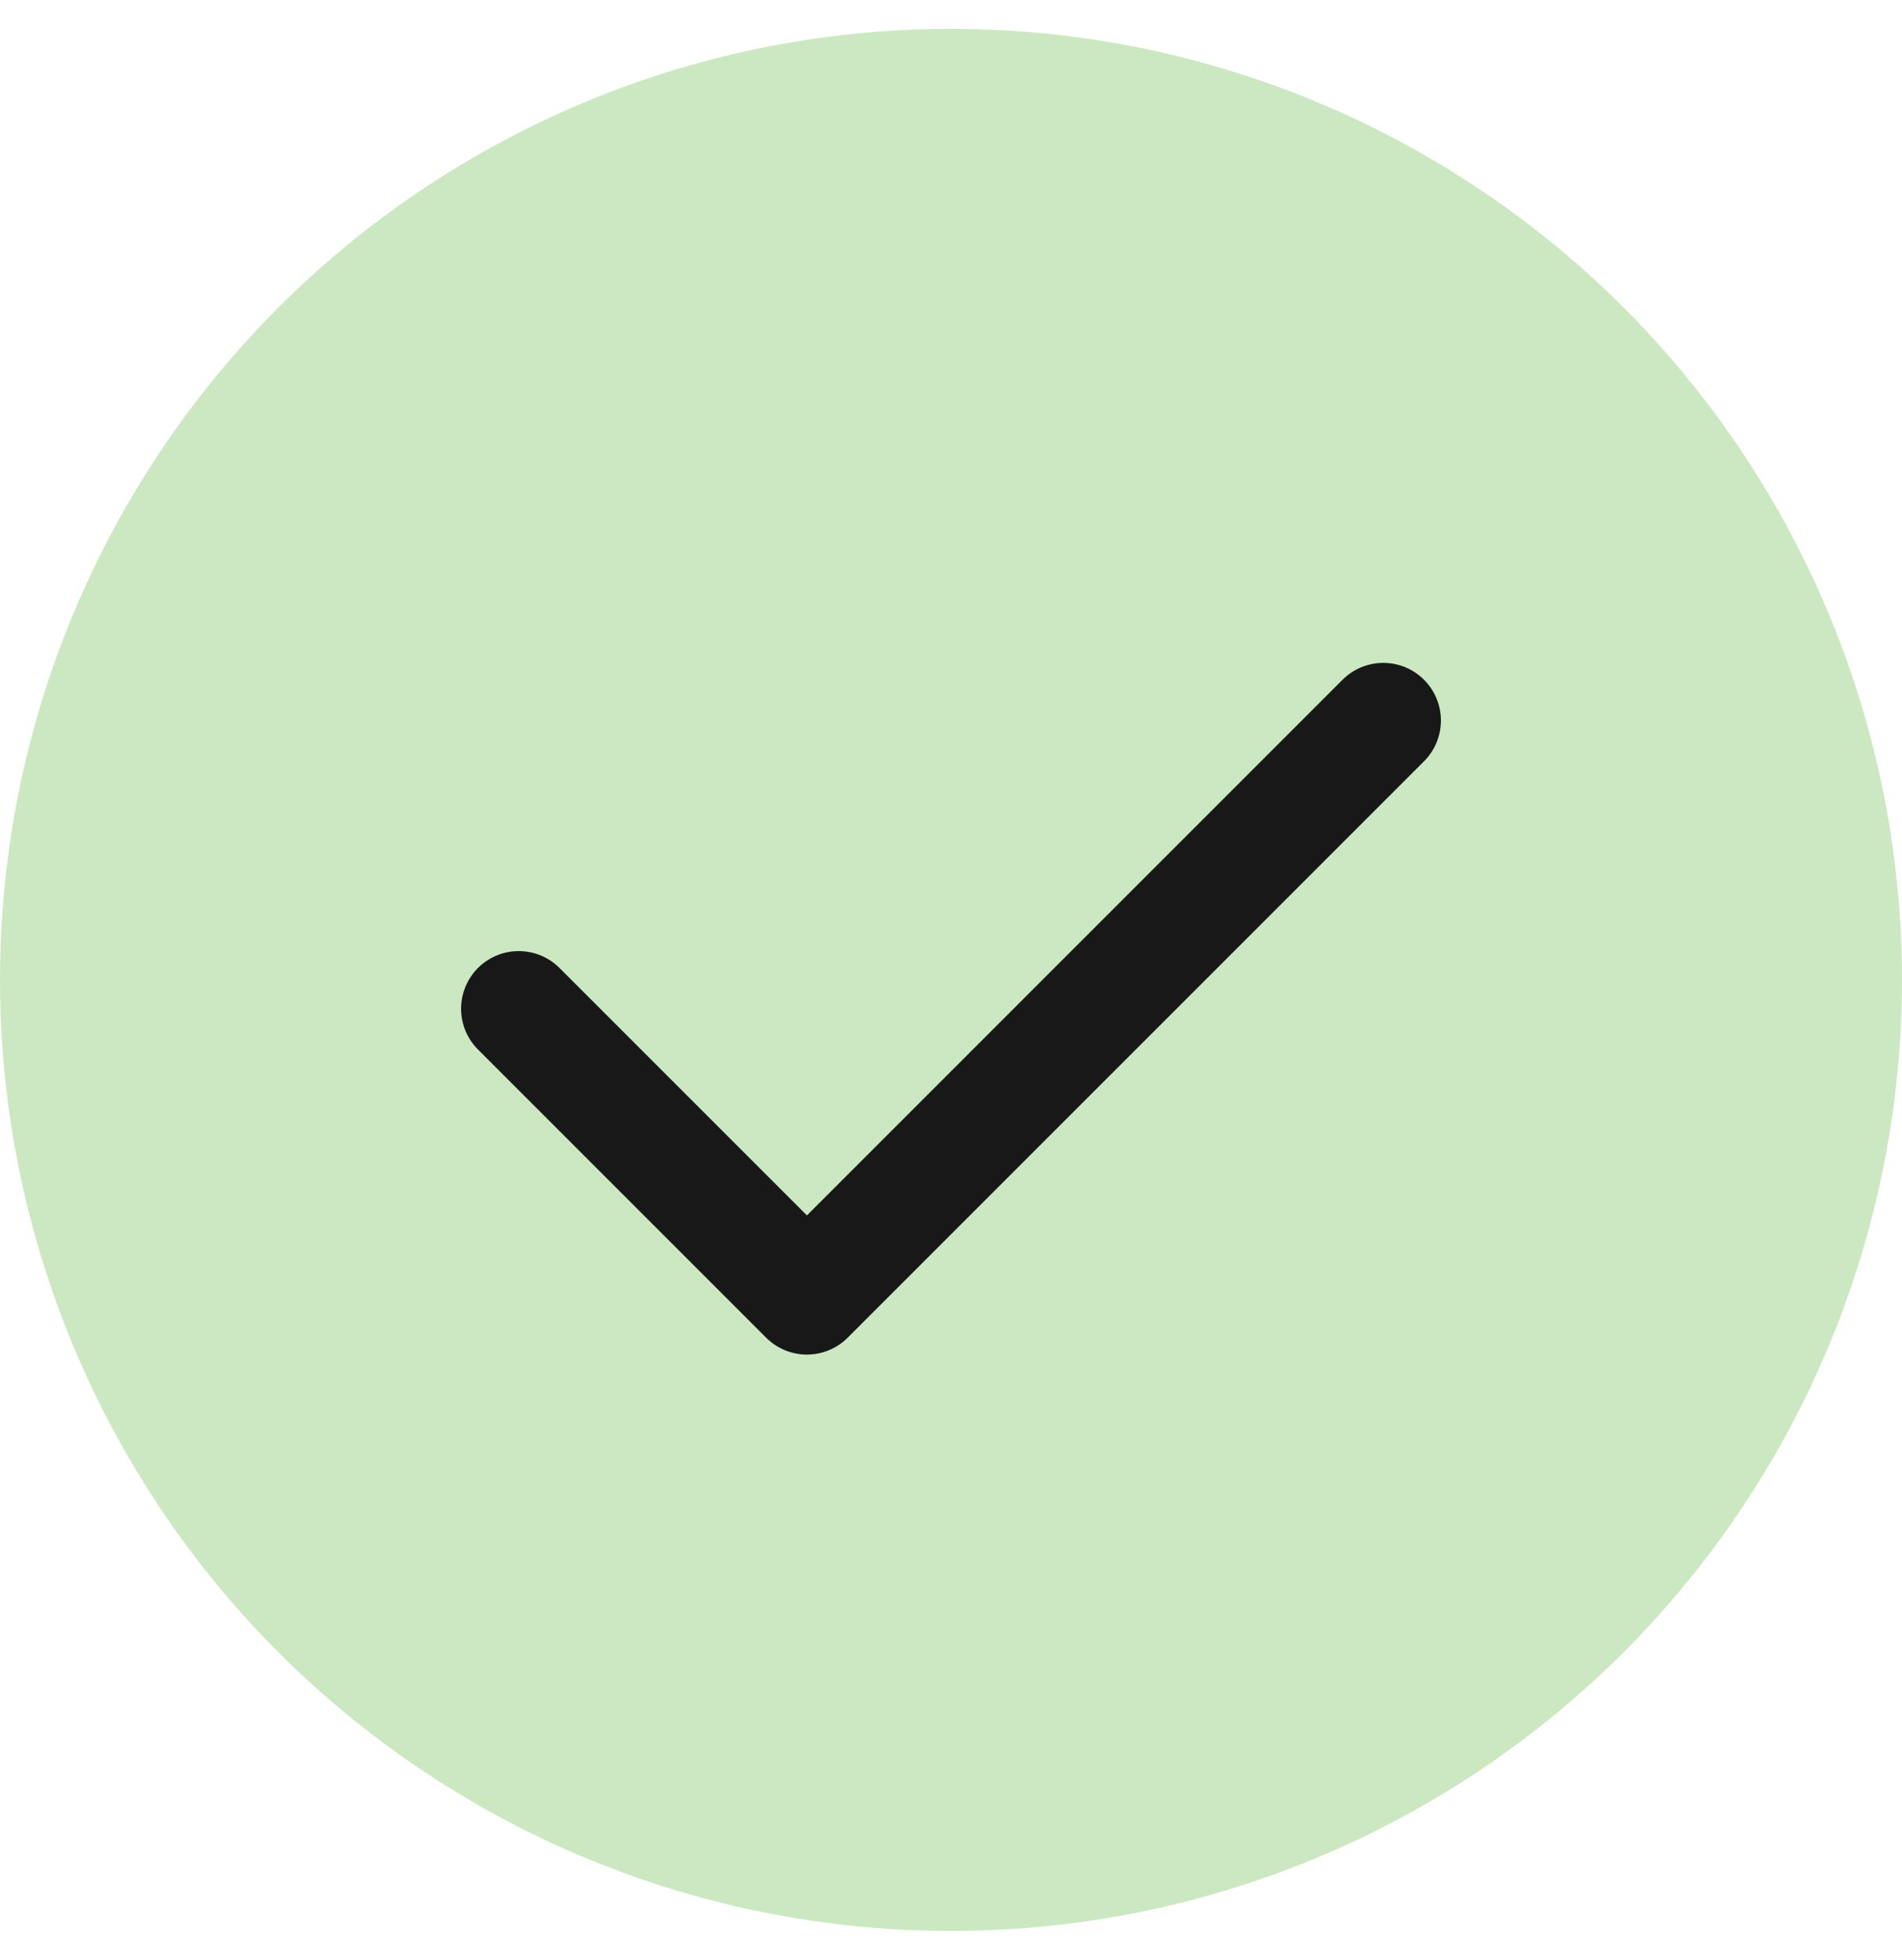
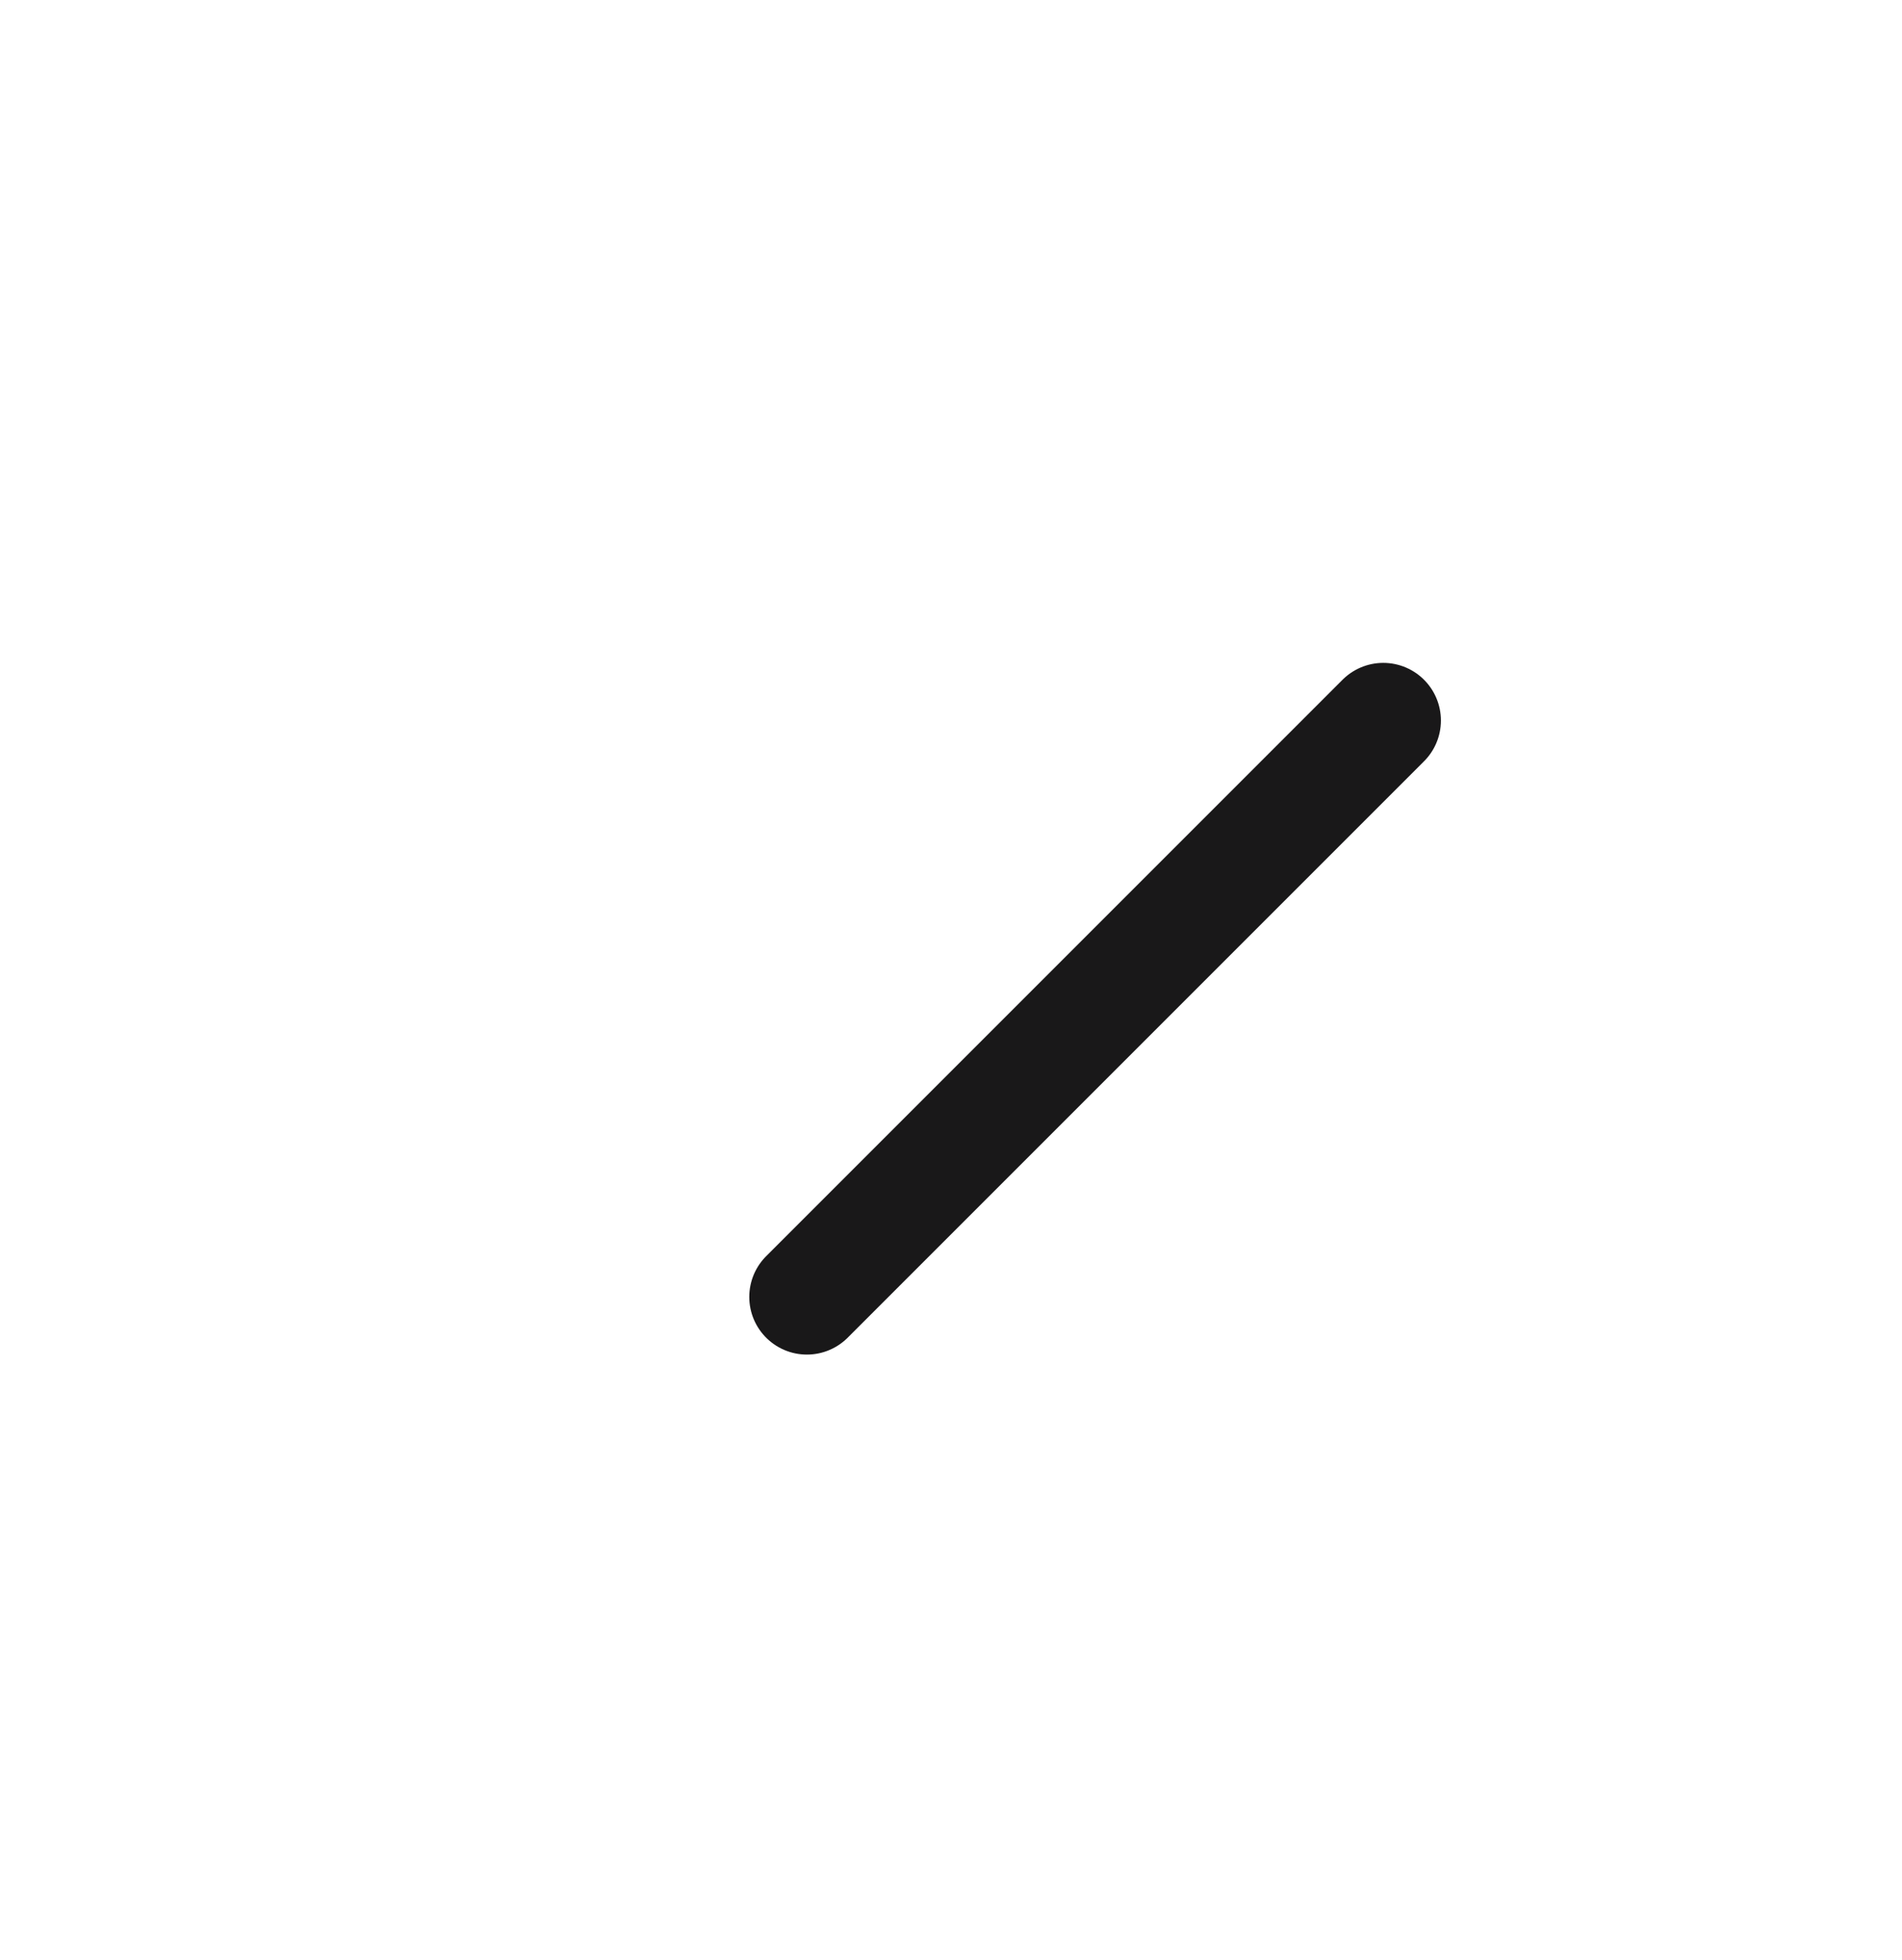
<svg xmlns="http://www.w3.org/2000/svg" width="33" height="34" viewBox="0 0 33 34" fill="none">
-   <circle cx="16.5" cy="17" r="16.5" fill="#CCE8C2" />
-   <path d="M24 12.5L14 22.5L9 17.5" stroke="#191819" stroke-width="2" stroke-linecap="round" stroke-linejoin="round" />
+   <path d="M24 12.5L14 22.5" stroke="#191819" stroke-width="2" stroke-linecap="round" stroke-linejoin="round" />
</svg>